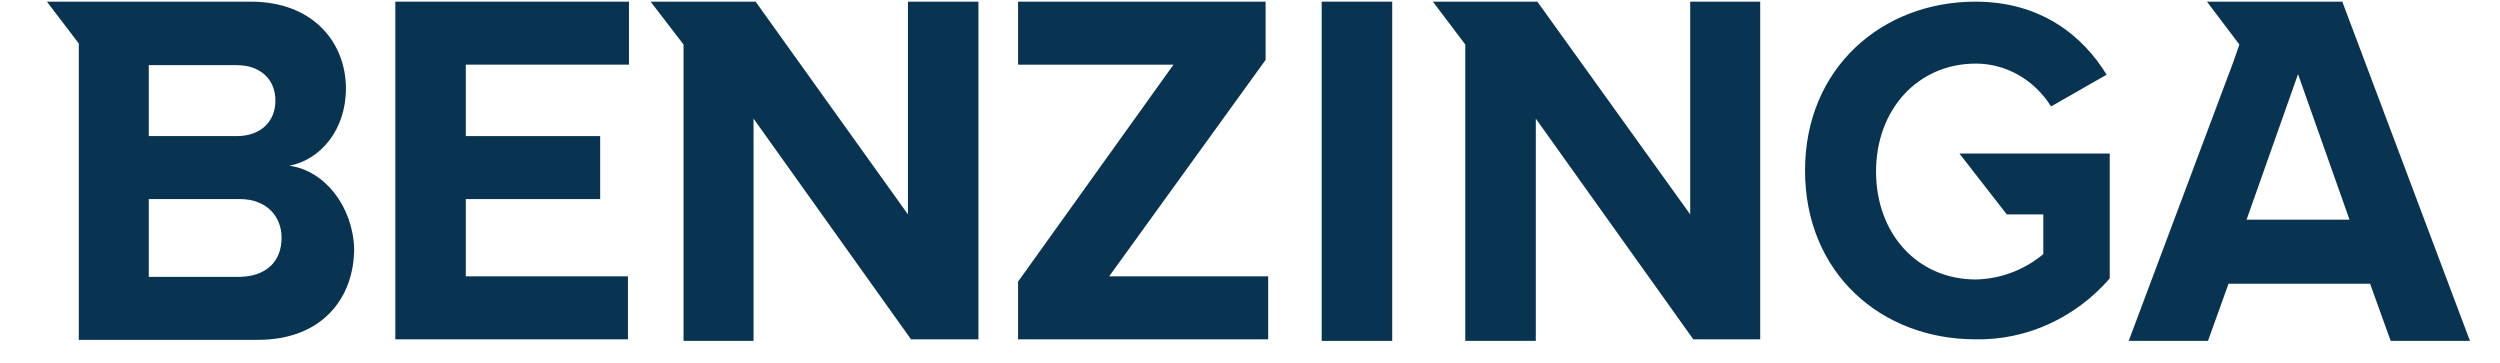
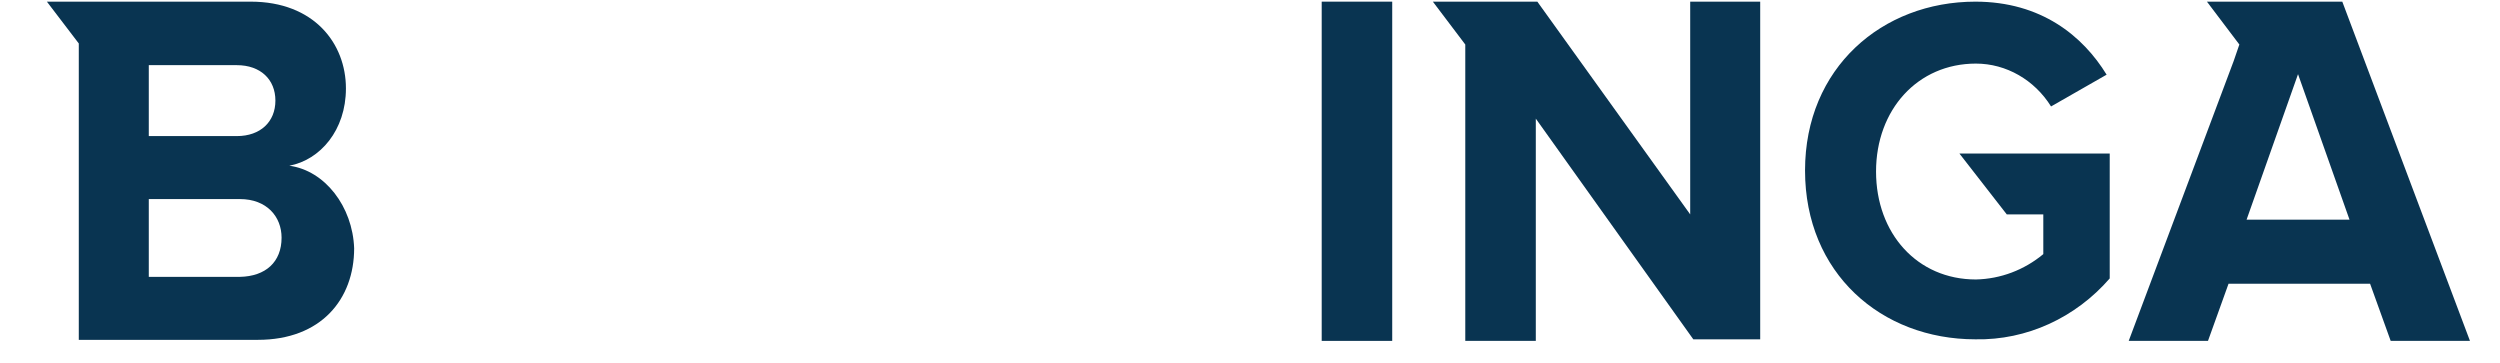
<svg xmlns="http://www.w3.org/2000/svg" width="62" height="9" viewBox="0 0 62 9" fill="none">
  <g>
-     <path d="M9.804 8.415H15.573V6.853H11.552V4.937H14.884V3.375H11.552V1.603H15.598V0.041H9.804V8.415Z" fill="#093451" />
-     <path d="M22.517 5.317L18.739 0.041H16.135L16.952 1.104V8.454H18.688V2.942L22.593 8.415H24.265V0.041H22.517V5.317Z" fill="#093451" />
    <path d="M7.175 4.11C7.941 3.965 8.579 3.23 8.579 2.193C8.579 1.078 7.788 0.041 6.218 0.041H1.163L1.954 1.078V8.428H6.396C7.966 8.428 8.783 7.417 8.783 6.157C8.745 5.12 8.056 4.228 7.175 4.11ZM3.69 1.616H5.873C6.46 1.616 6.83 1.97 6.83 2.495C6.83 3.02 6.46 3.375 5.873 3.375H3.69V1.616ZM5.95 6.866H3.69V4.937H5.95C6.613 4.937 6.983 5.37 6.983 5.895C6.983 6.498 6.588 6.853 5.95 6.866Z" fill="#093451" />
    <path d="M49.768 5.317H50.674V6.302C50.202 6.695 49.615 6.918 49.002 6.931C47.547 6.931 46.526 5.79 46.526 4.254C46.526 2.718 47.56 1.577 49.002 1.577C49.755 1.577 50.457 1.983 50.866 2.64L52.244 1.852C51.657 0.894 50.623 0.041 48.989 0.041C46.679 0.041 44.765 1.682 44.765 4.228C44.765 6.774 46.654 8.415 48.989 8.415C50.266 8.441 51.478 7.876 52.321 6.905V3.808H48.594L49.768 5.317Z" fill="#093451" />
    <path d="M41.917 5.317L38.126 0.041H35.535L36.339 1.104V8.454H38.088V2.942L41.994 8.415H43.653V0.041H41.917V5.317Z" fill="#093451" />
    <path d="M58.089 0.041H54.732L55.536 1.104L55.396 1.511L52.792 8.454H54.758L55.268 7.036H58.778L59.289 8.454H61.255L58.089 0.041ZM55.715 5.448L56.991 1.839L58.268 5.448H55.715Z" fill="#093451" />
    <path d="M34.527 0.041H32.778V8.454H34.527V0.041Z" fill="#093451" />
-     <path d="M31.387 1.485V0.041H25.248V1.603H29.103L25.248 6.984V8.415H31.451V6.853H27.507L31.387 1.485Z" fill="#093451" />
  </g>
  <defs>
    <rect width="61.791" height="8.413" fill="white" />
  </defs>
</svg>